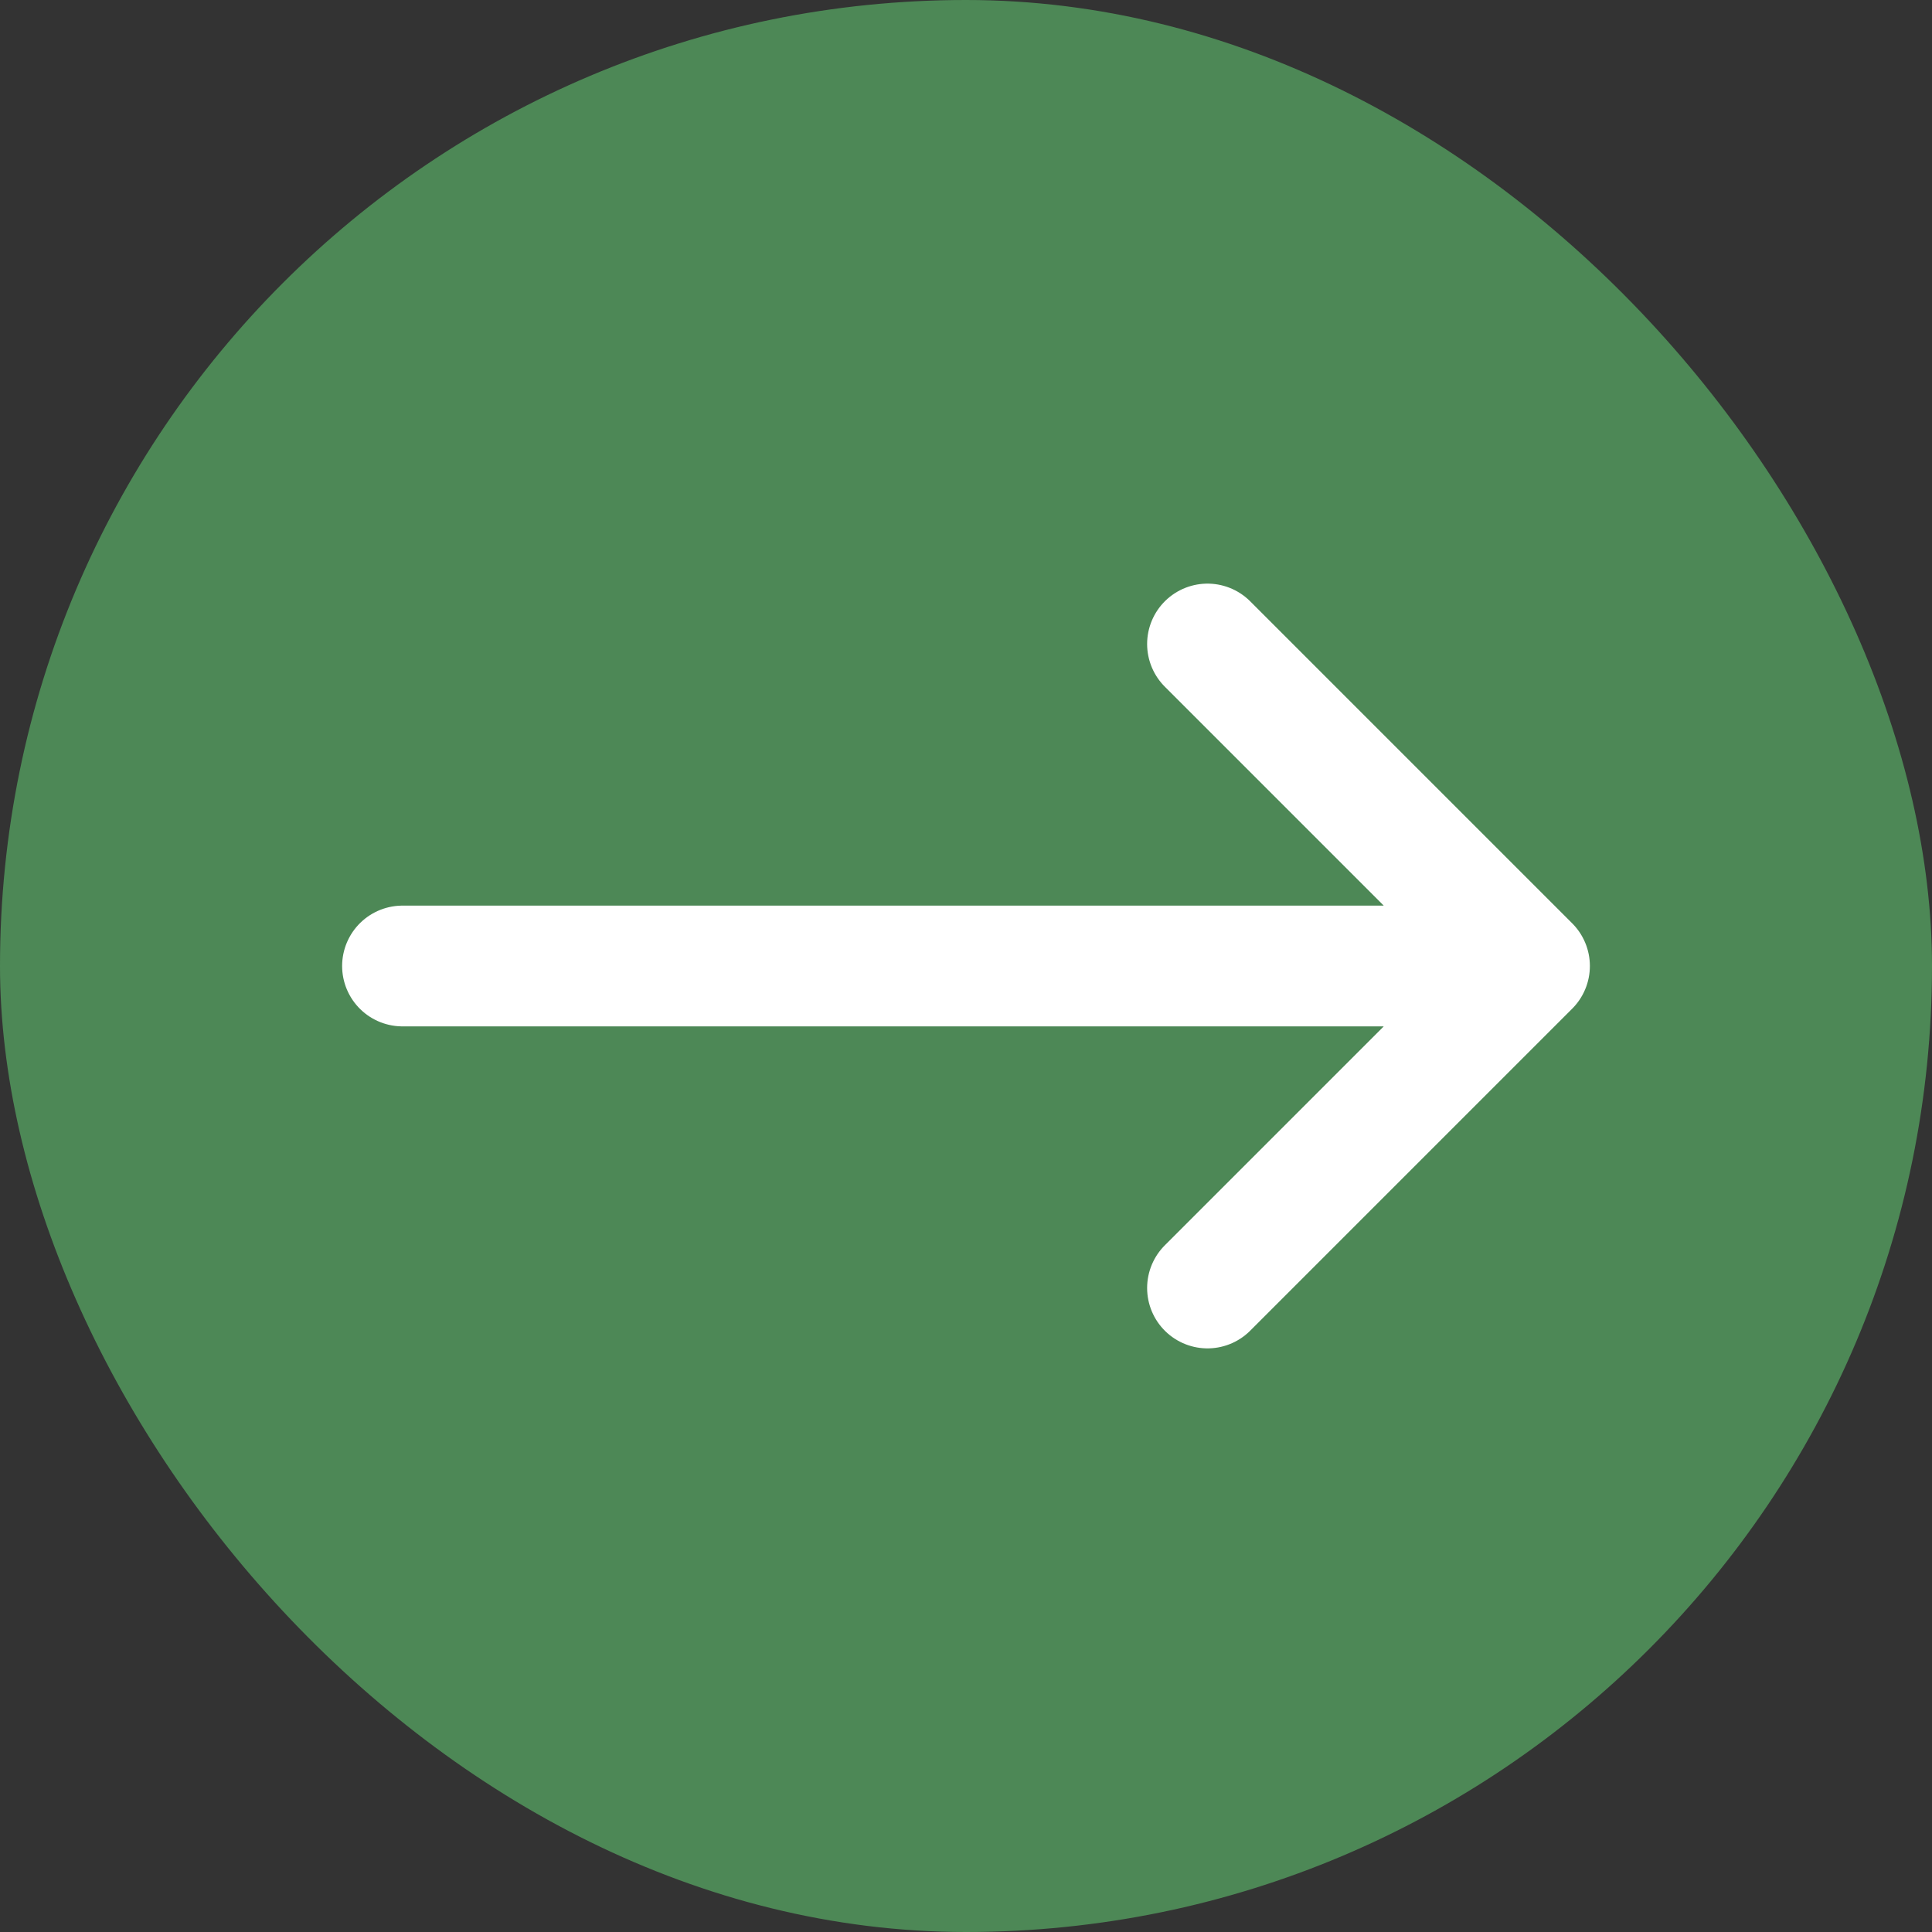
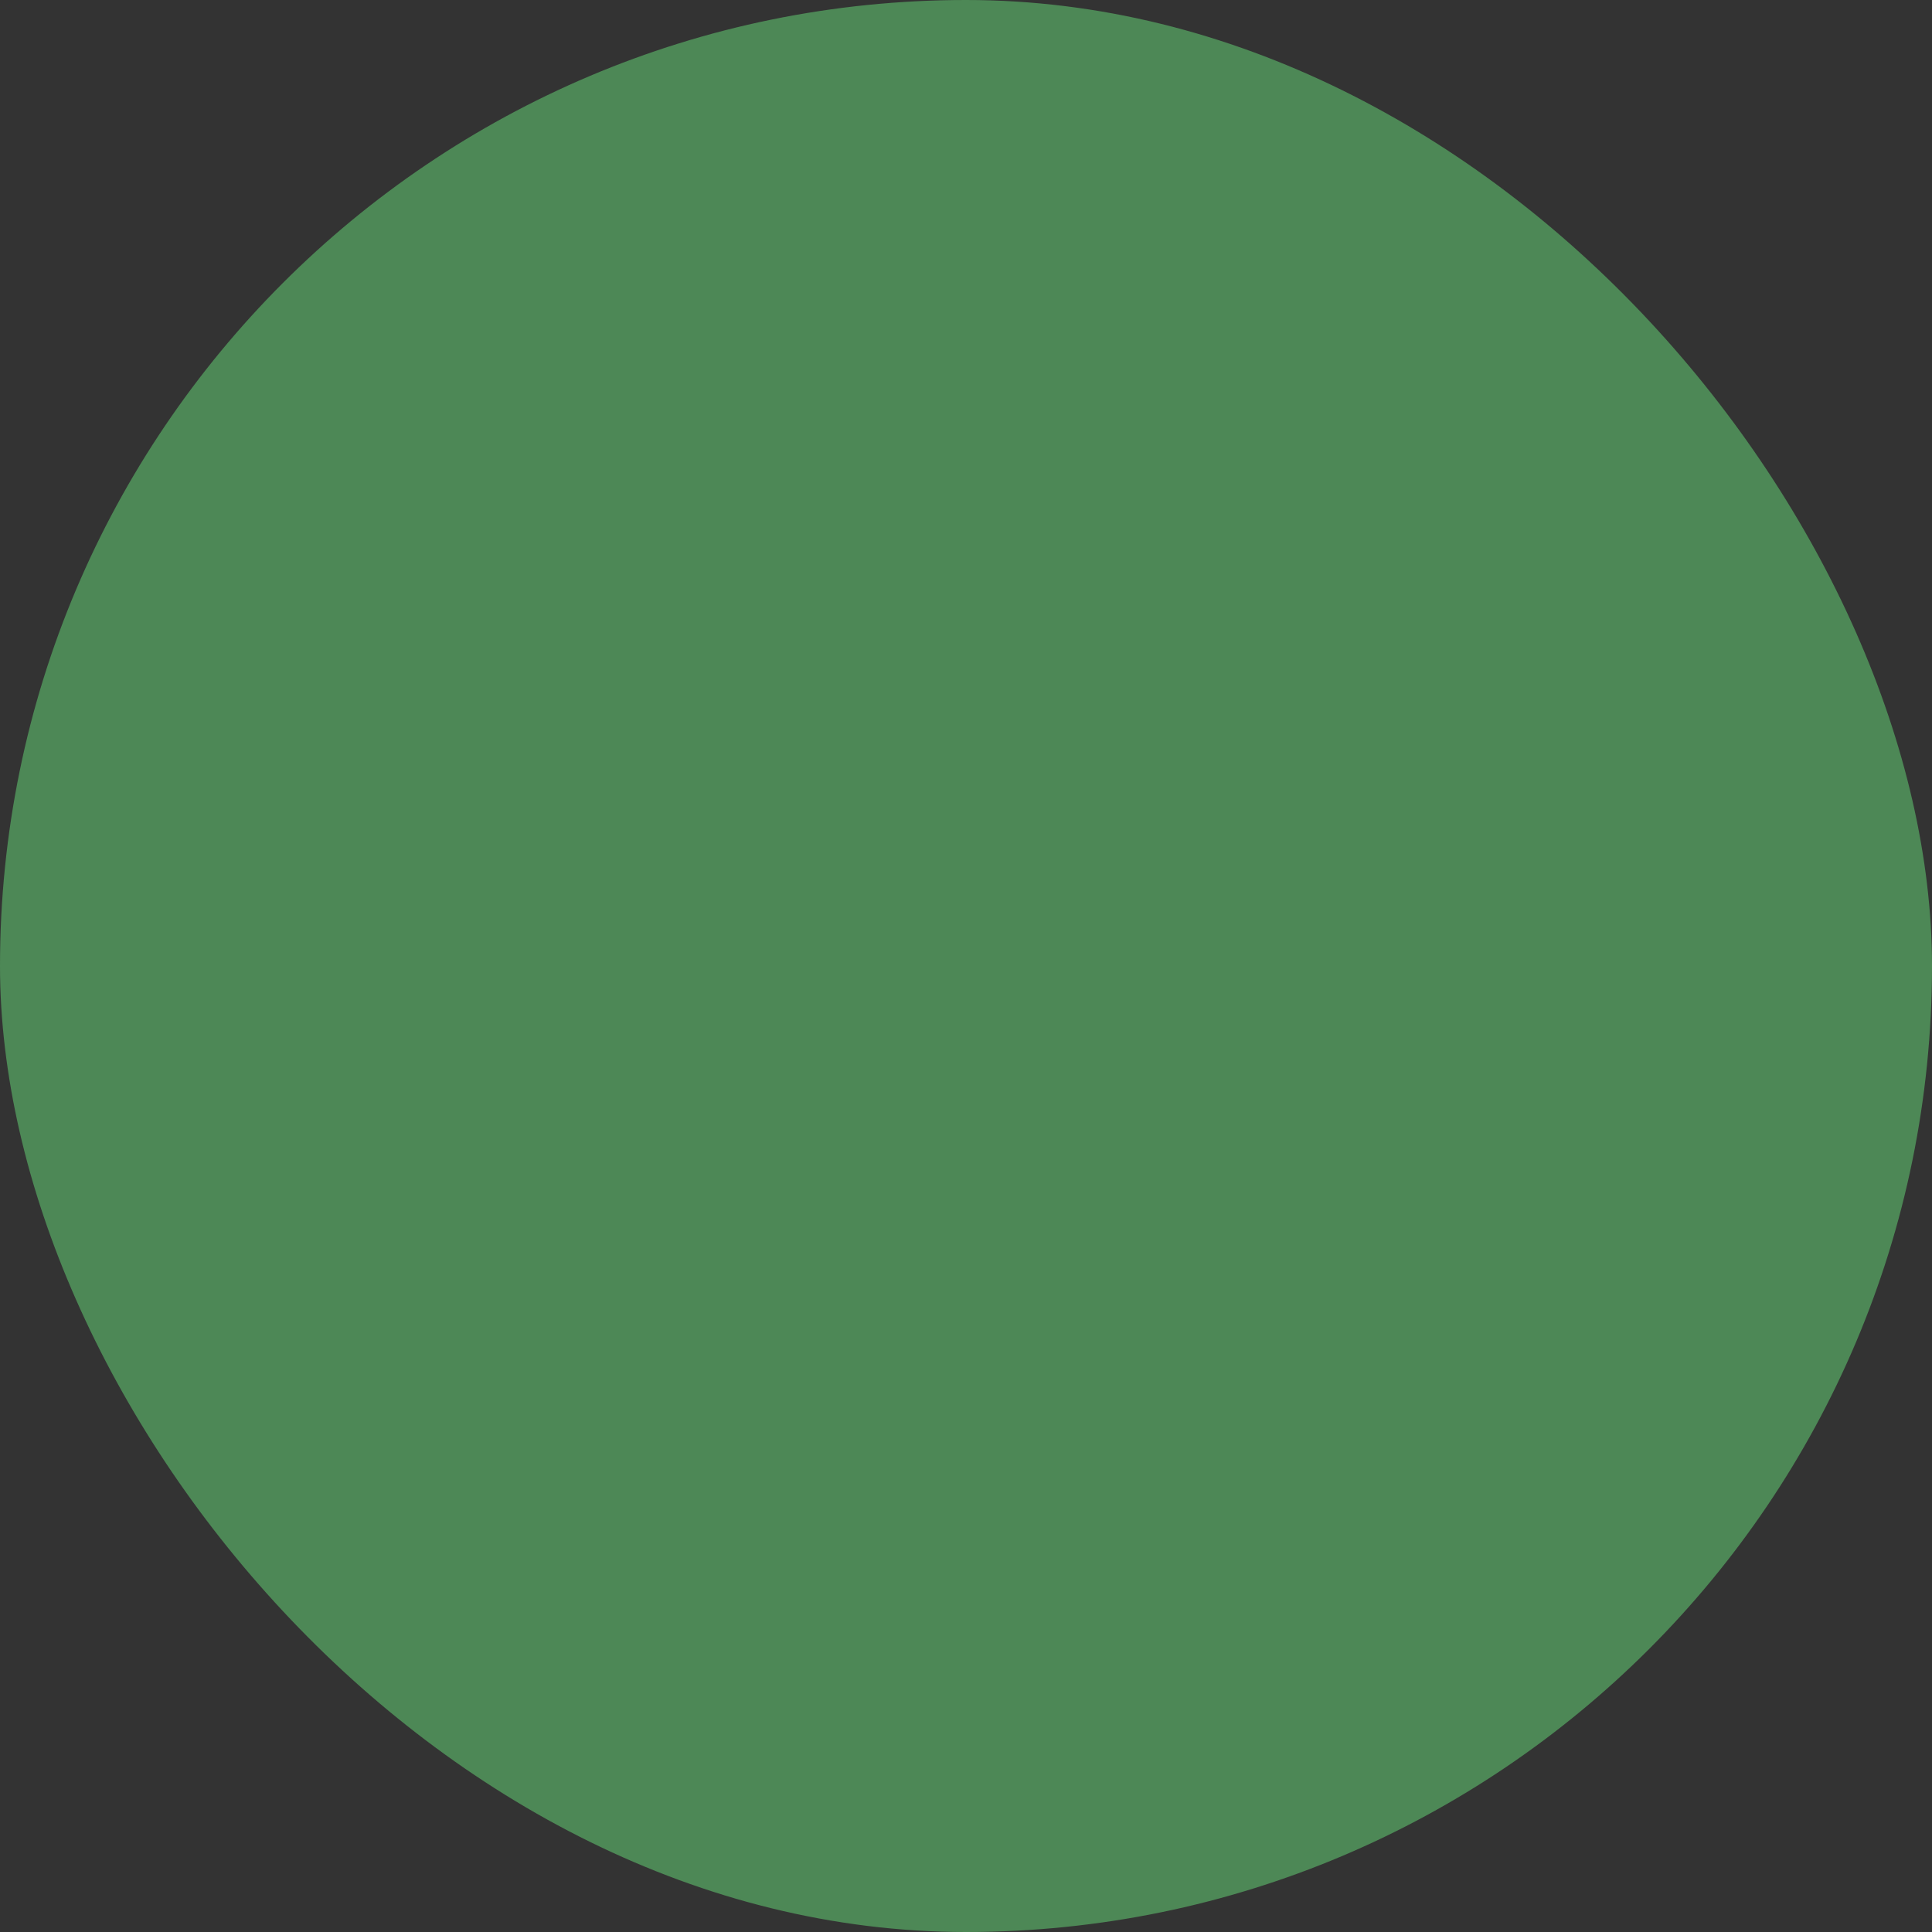
<svg xmlns="http://www.w3.org/2000/svg" width="24" height="24" viewBox="0 0 24 24" fill="none">
  <rect x="0" y="0" width="24" height="24" fill="#333333" stroke="none" />
  <rect width="24" height="24" rx="12" fill="#4D8856" />
-   <path d="M5 12H19M19 12L15 16M19 12L15 8" stroke="white" stroke-width="1.5" stroke-linecap="round" stroke-linejoin="round" />
</svg>